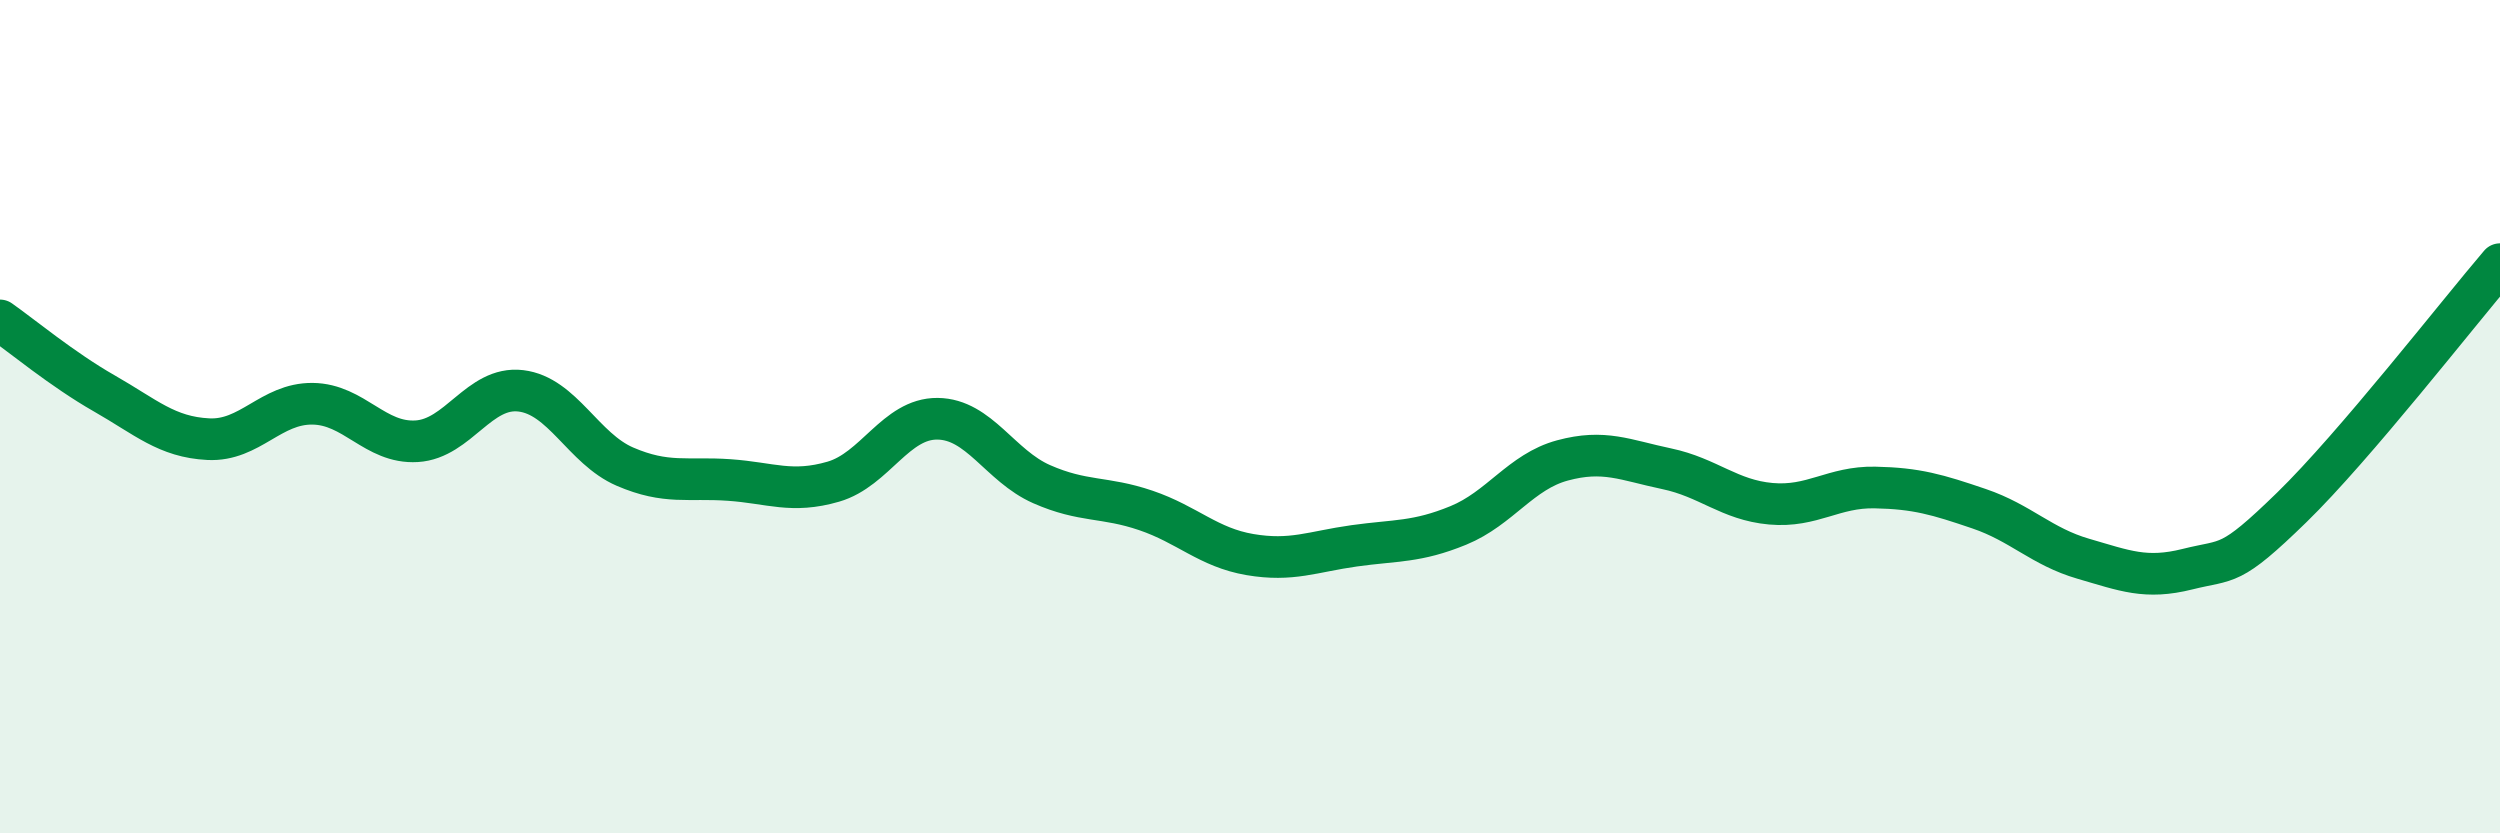
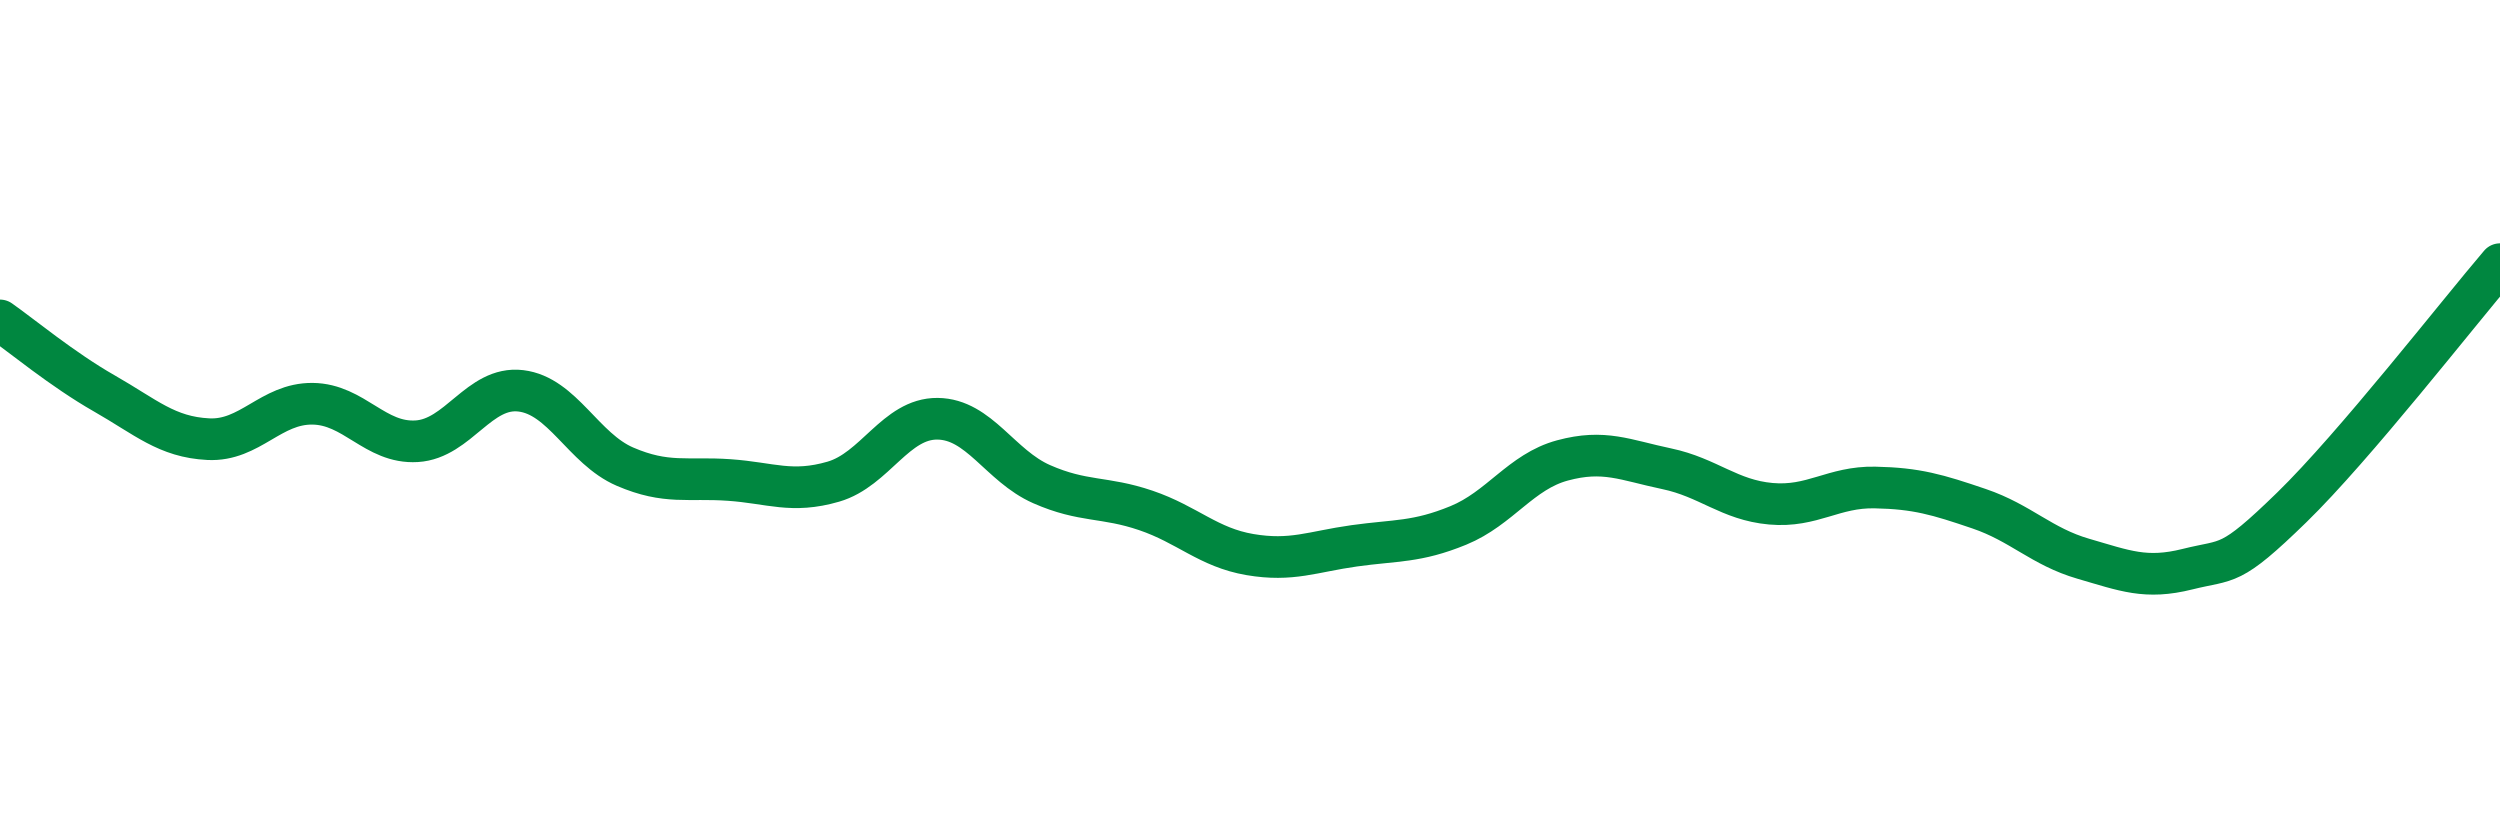
<svg xmlns="http://www.w3.org/2000/svg" width="60" height="20" viewBox="0 0 60 20">
-   <path d="M 0,7.69 C 0.5,8.04 1.5,8.87 2.5,9.44 C 3.5,10.01 4,10.49 5,10.54 C 6,10.59 6.5,9.68 7.5,9.69 C 8.5,9.7 9,10.65 10,10.59 C 11,10.53 11.5,9.26 12.5,9.38 C 13.5,9.5 14,10.77 15,11.2 C 16,11.63 16.5,11.45 17.5,11.52 C 18.5,11.59 19,11.85 20,11.56 C 21,11.27 21.5,10.04 22.5,10.05 C 23.5,10.06 24,11.18 25,11.62 C 26,12.06 26.5,11.91 27.5,12.25 C 28.5,12.59 29,13.14 30,13.31 C 31,13.48 31.5,13.24 32.5,13.1 C 33.5,12.96 34,13.02 35,12.61 C 36,12.2 36.5,11.32 37.5,11.05 C 38.5,10.78 39,11.04 40,11.25 C 41,11.46 41.5,12 42.5,12.09 C 43.5,12.18 44,11.68 45,11.7 C 46,11.72 46.5,11.87 47.5,12.21 C 48.5,12.55 49,13.12 50,13.41 C 51,13.7 51.5,13.91 52.5,13.66 C 53.5,13.41 53.5,13.64 55,12.18 C 56.5,10.72 59,7.51 60,6.34L60 20L0 20Z" fill="#008740" opacity="0.1" stroke-linecap="round" stroke-linejoin="round" />
  <path d="M 0,7.69 C 0.5,8.04 1.5,8.87 2.5,9.44 C 3.5,10.01 4,10.49 5,10.54 C 6,10.59 6.5,9.68 7.5,9.69 C 8.5,9.7 9,10.65 10,10.59 C 11,10.53 11.5,9.26 12.5,9.38 C 13.5,9.5 14,10.77 15,11.2 C 16,11.63 16.5,11.45 17.5,11.52 C 18.5,11.59 19,11.85 20,11.56 C 21,11.27 21.5,10.04 22.5,10.05 C 23.5,10.06 24,11.18 25,11.62 C 26,12.06 26.5,11.91 27.5,12.25 C 28.5,12.59 29,13.14 30,13.31 C 31,13.48 31.5,13.24 32.5,13.1 C 33.5,12.96 34,13.02 35,12.61 C 36,12.2 36.5,11.32 37.5,11.05 C 38.5,10.78 39,11.04 40,11.25 C 41,11.46 41.5,12 42.5,12.09 C 43.5,12.18 44,11.68 45,11.7 C 46,11.72 46.5,11.87 47.5,12.21 C 48.5,12.55 49,13.12 50,13.41 C 51,13.7 51.5,13.91 52.5,13.66 C 53.5,13.41 53.5,13.64 55,12.18 C 56.5,10.72 59,7.51 60,6.34" stroke="#008740" stroke-width="1" fill="none" stroke-linecap="round" stroke-linejoin="round" />
</svg>